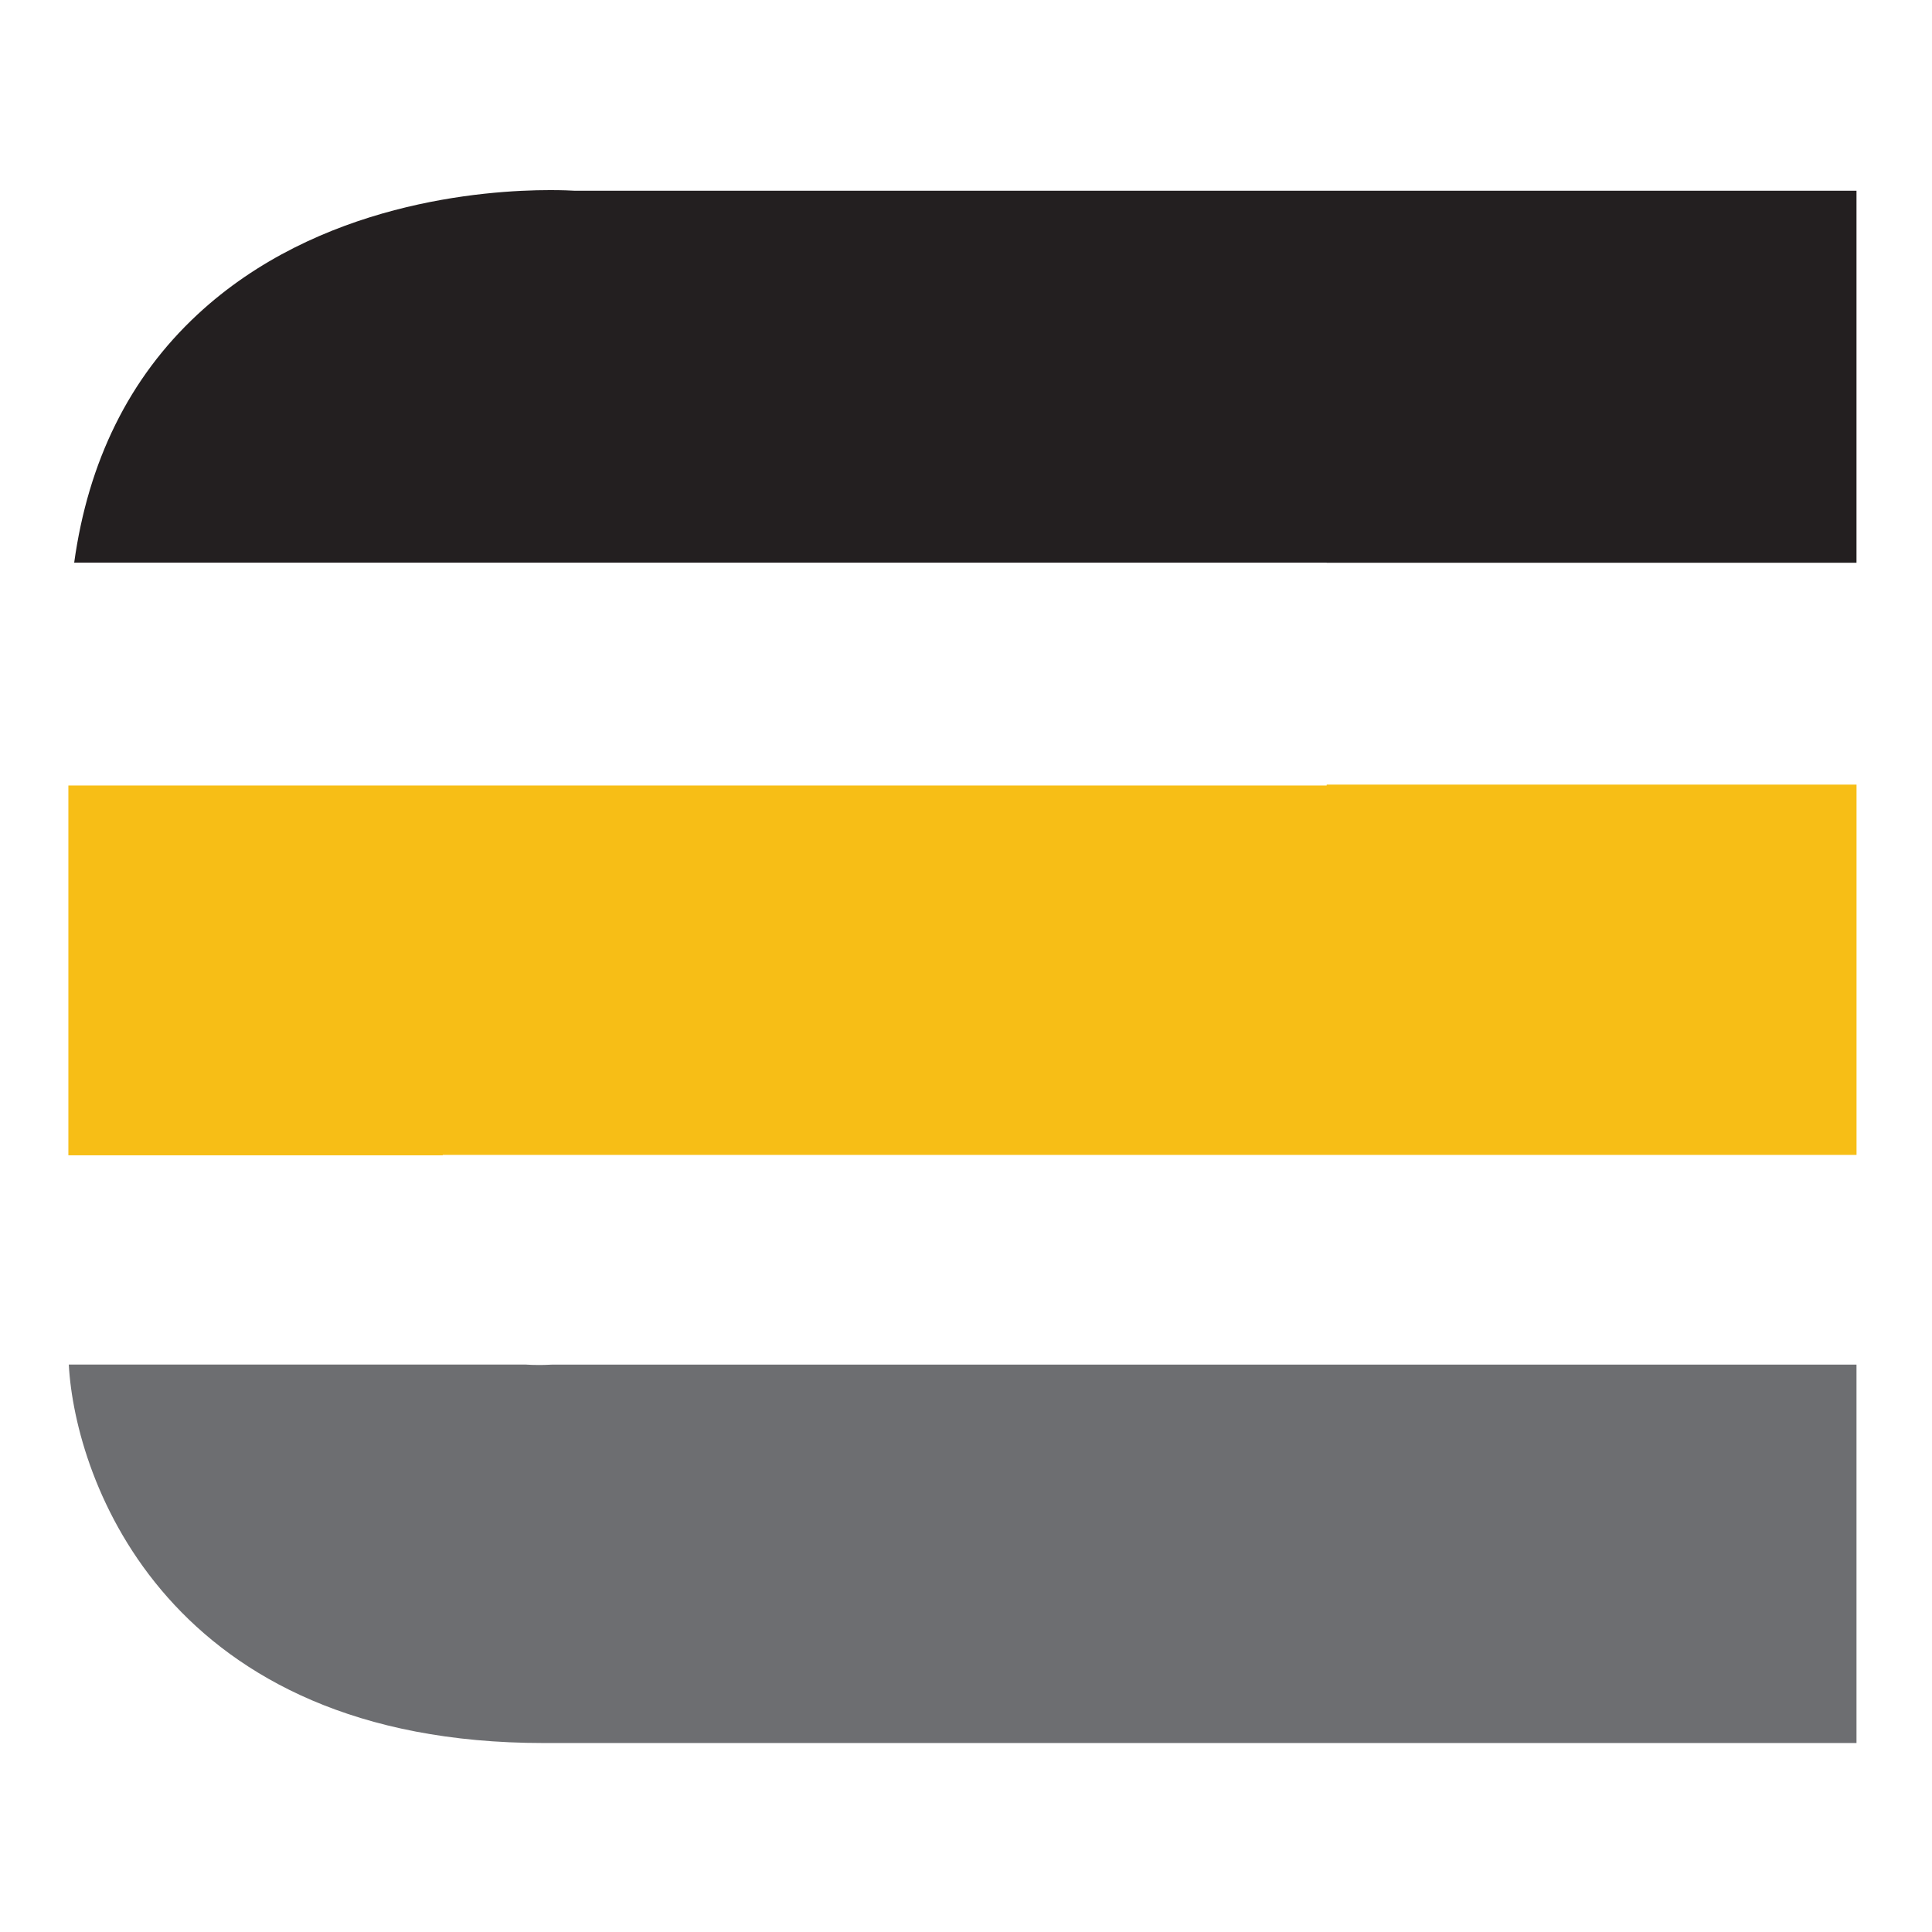
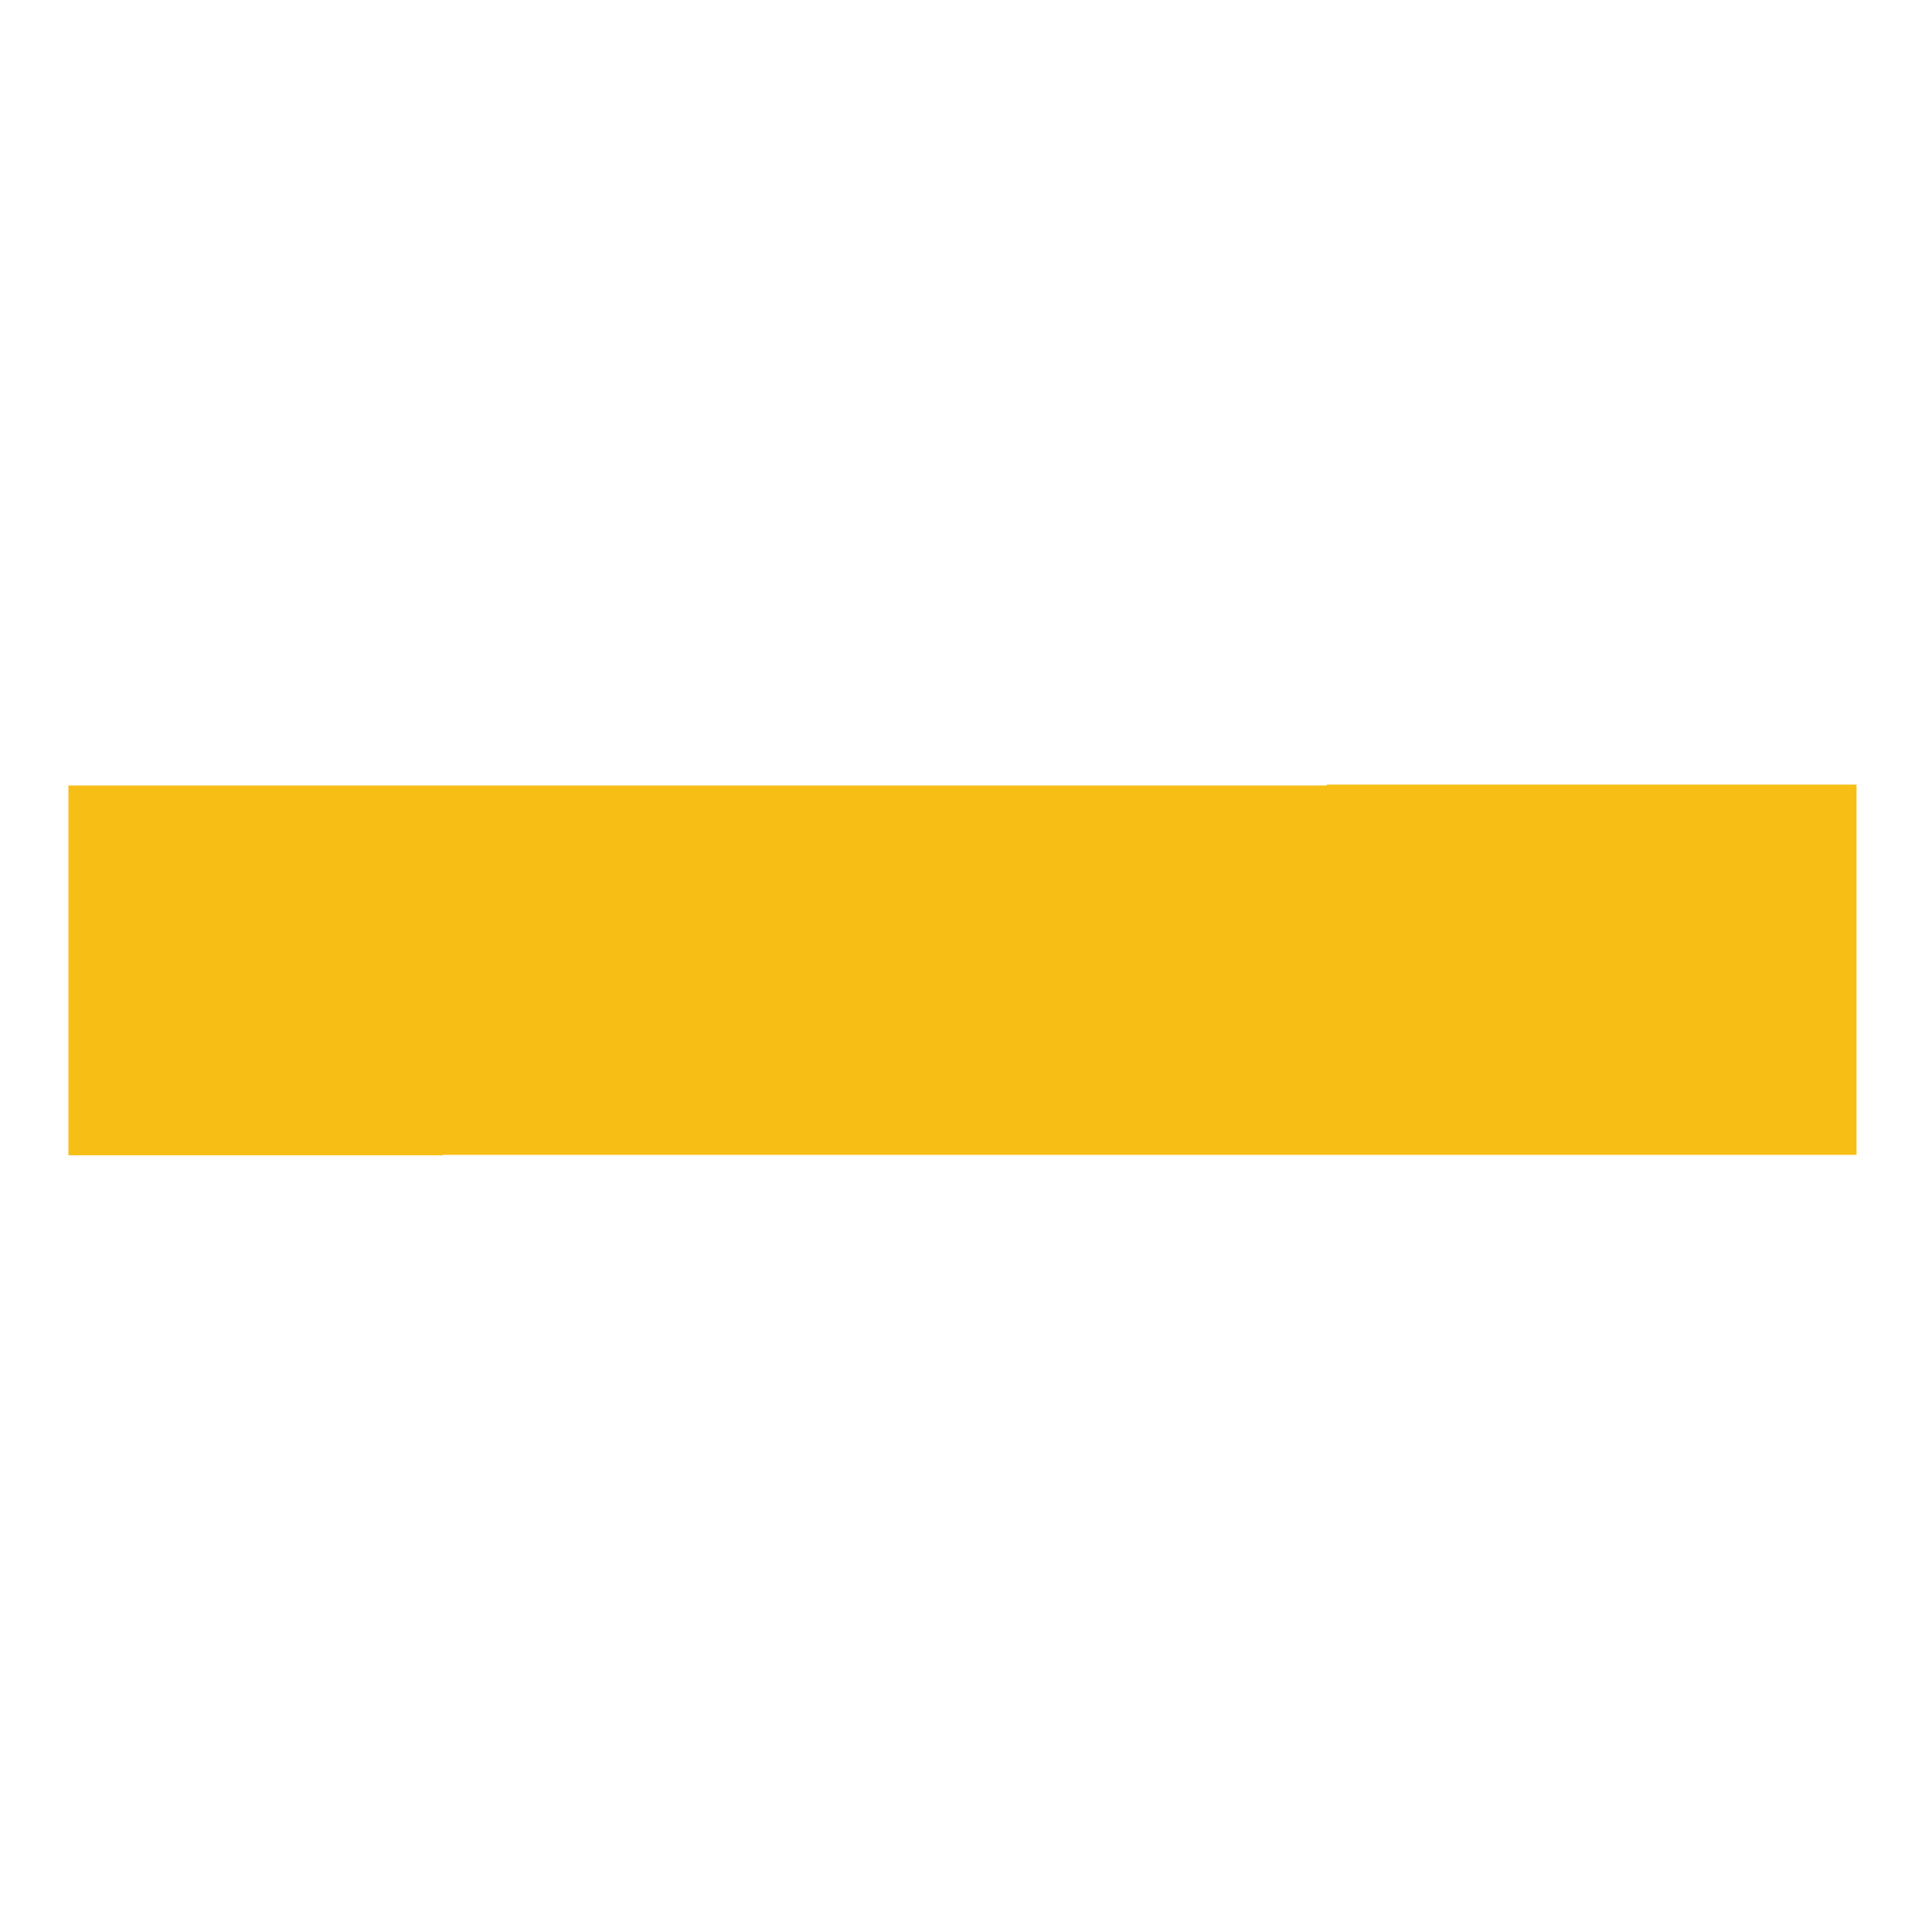
<svg xmlns="http://www.w3.org/2000/svg" version="1.1" viewBox="0 0 512 512">
  <defs>
    <style>
      .cls-1 {
        fill: #f7be16;
      }

      .cls-2 {
        fill: #231f20;
      }

      .cls-3 {
        fill: #6d6e71;
      }
    </style>
  </defs>
  <g>
    <g id="Layer_1">
      <g>
-         <path class="cls-2" d="M152.41,50.55c-1.13-.07-3.43-.17-6.63-.17-17.44,0-61.44,3.21-93.47,32.99-18.08,16.81-28.93,38.91-32.65,65.74h331.91v.03h140.42s0-98.6,0-98.6H152.41Z" />
-         <path class="cls-3" d="M145,361.69c-.15.01-.93.05-2.15.05s-2.45-.04-3.64-.12H18.23c1.67,30.87,26.3,100.3,125.82,100.3h347.94v-100.28H146.24s-1.24.05-1.24.05Z" />
        <polygon class="cls-1" points="351.58 207.93 351.58 208.17 18.12 208.17 18.12 306.17 117.33 306.17 117.33 306.06 492 306.06 492 207.93 351.58 207.93" />
      </g>
    </g>
  </g>
</svg>